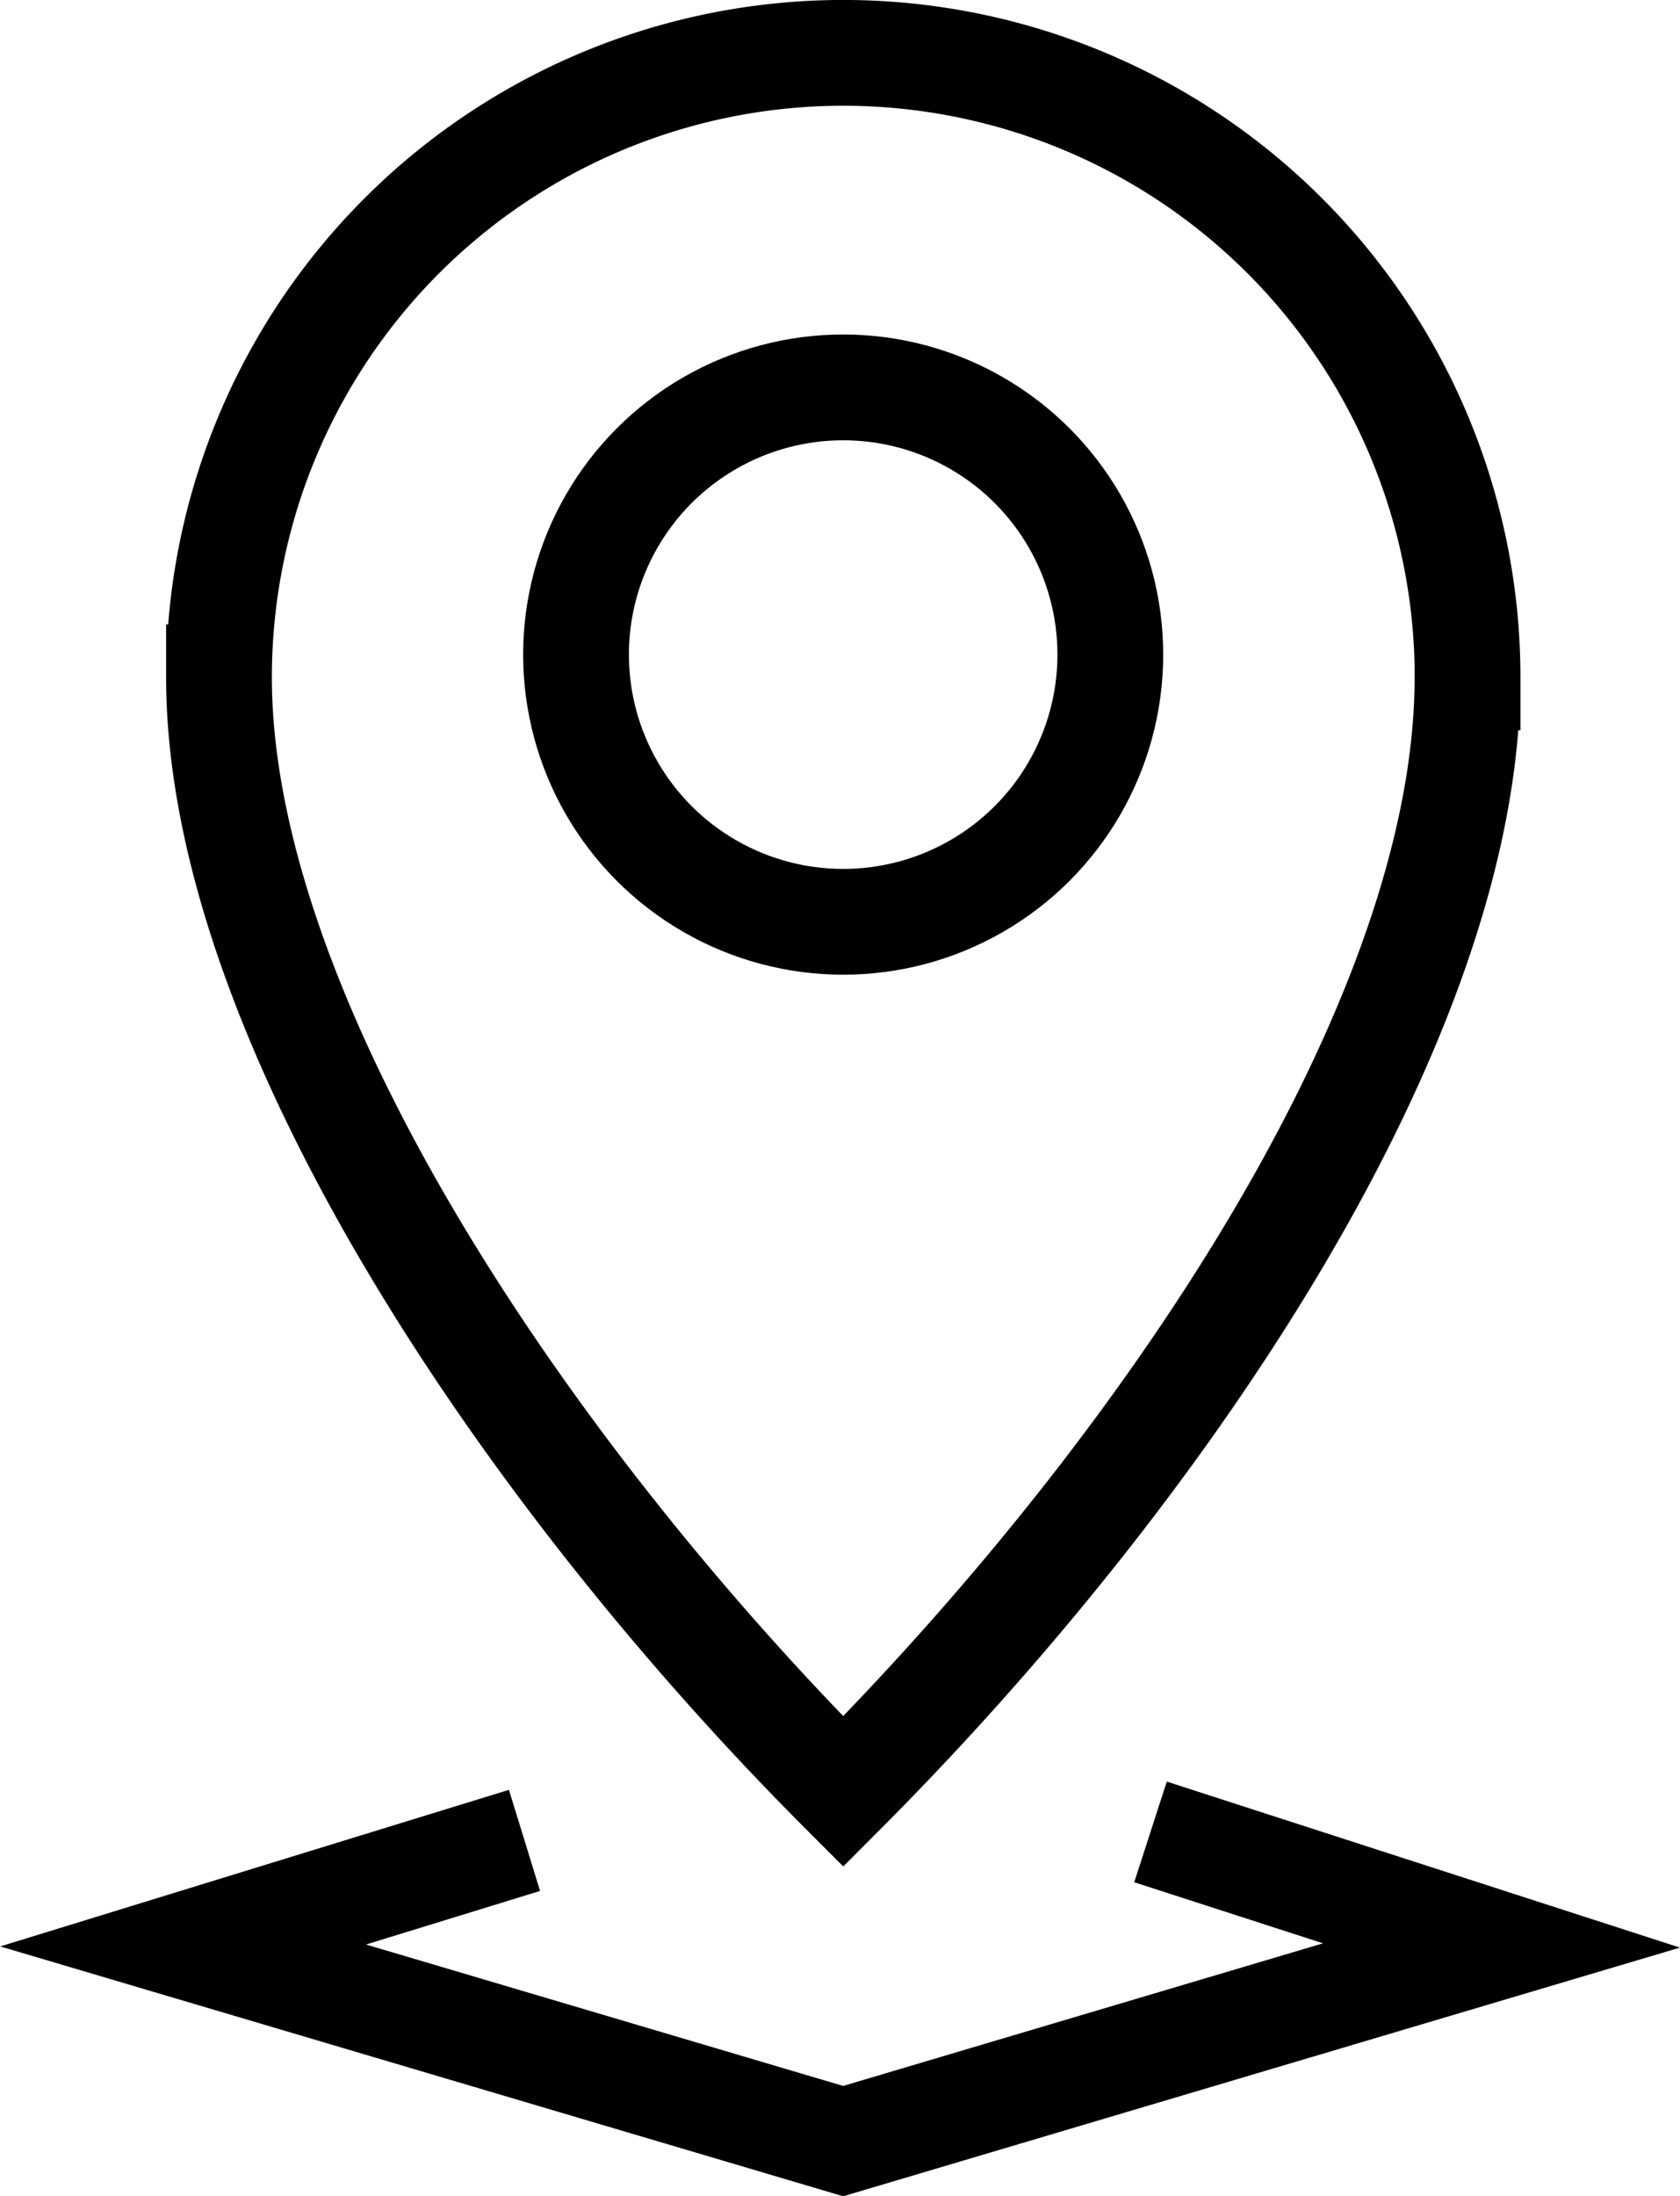
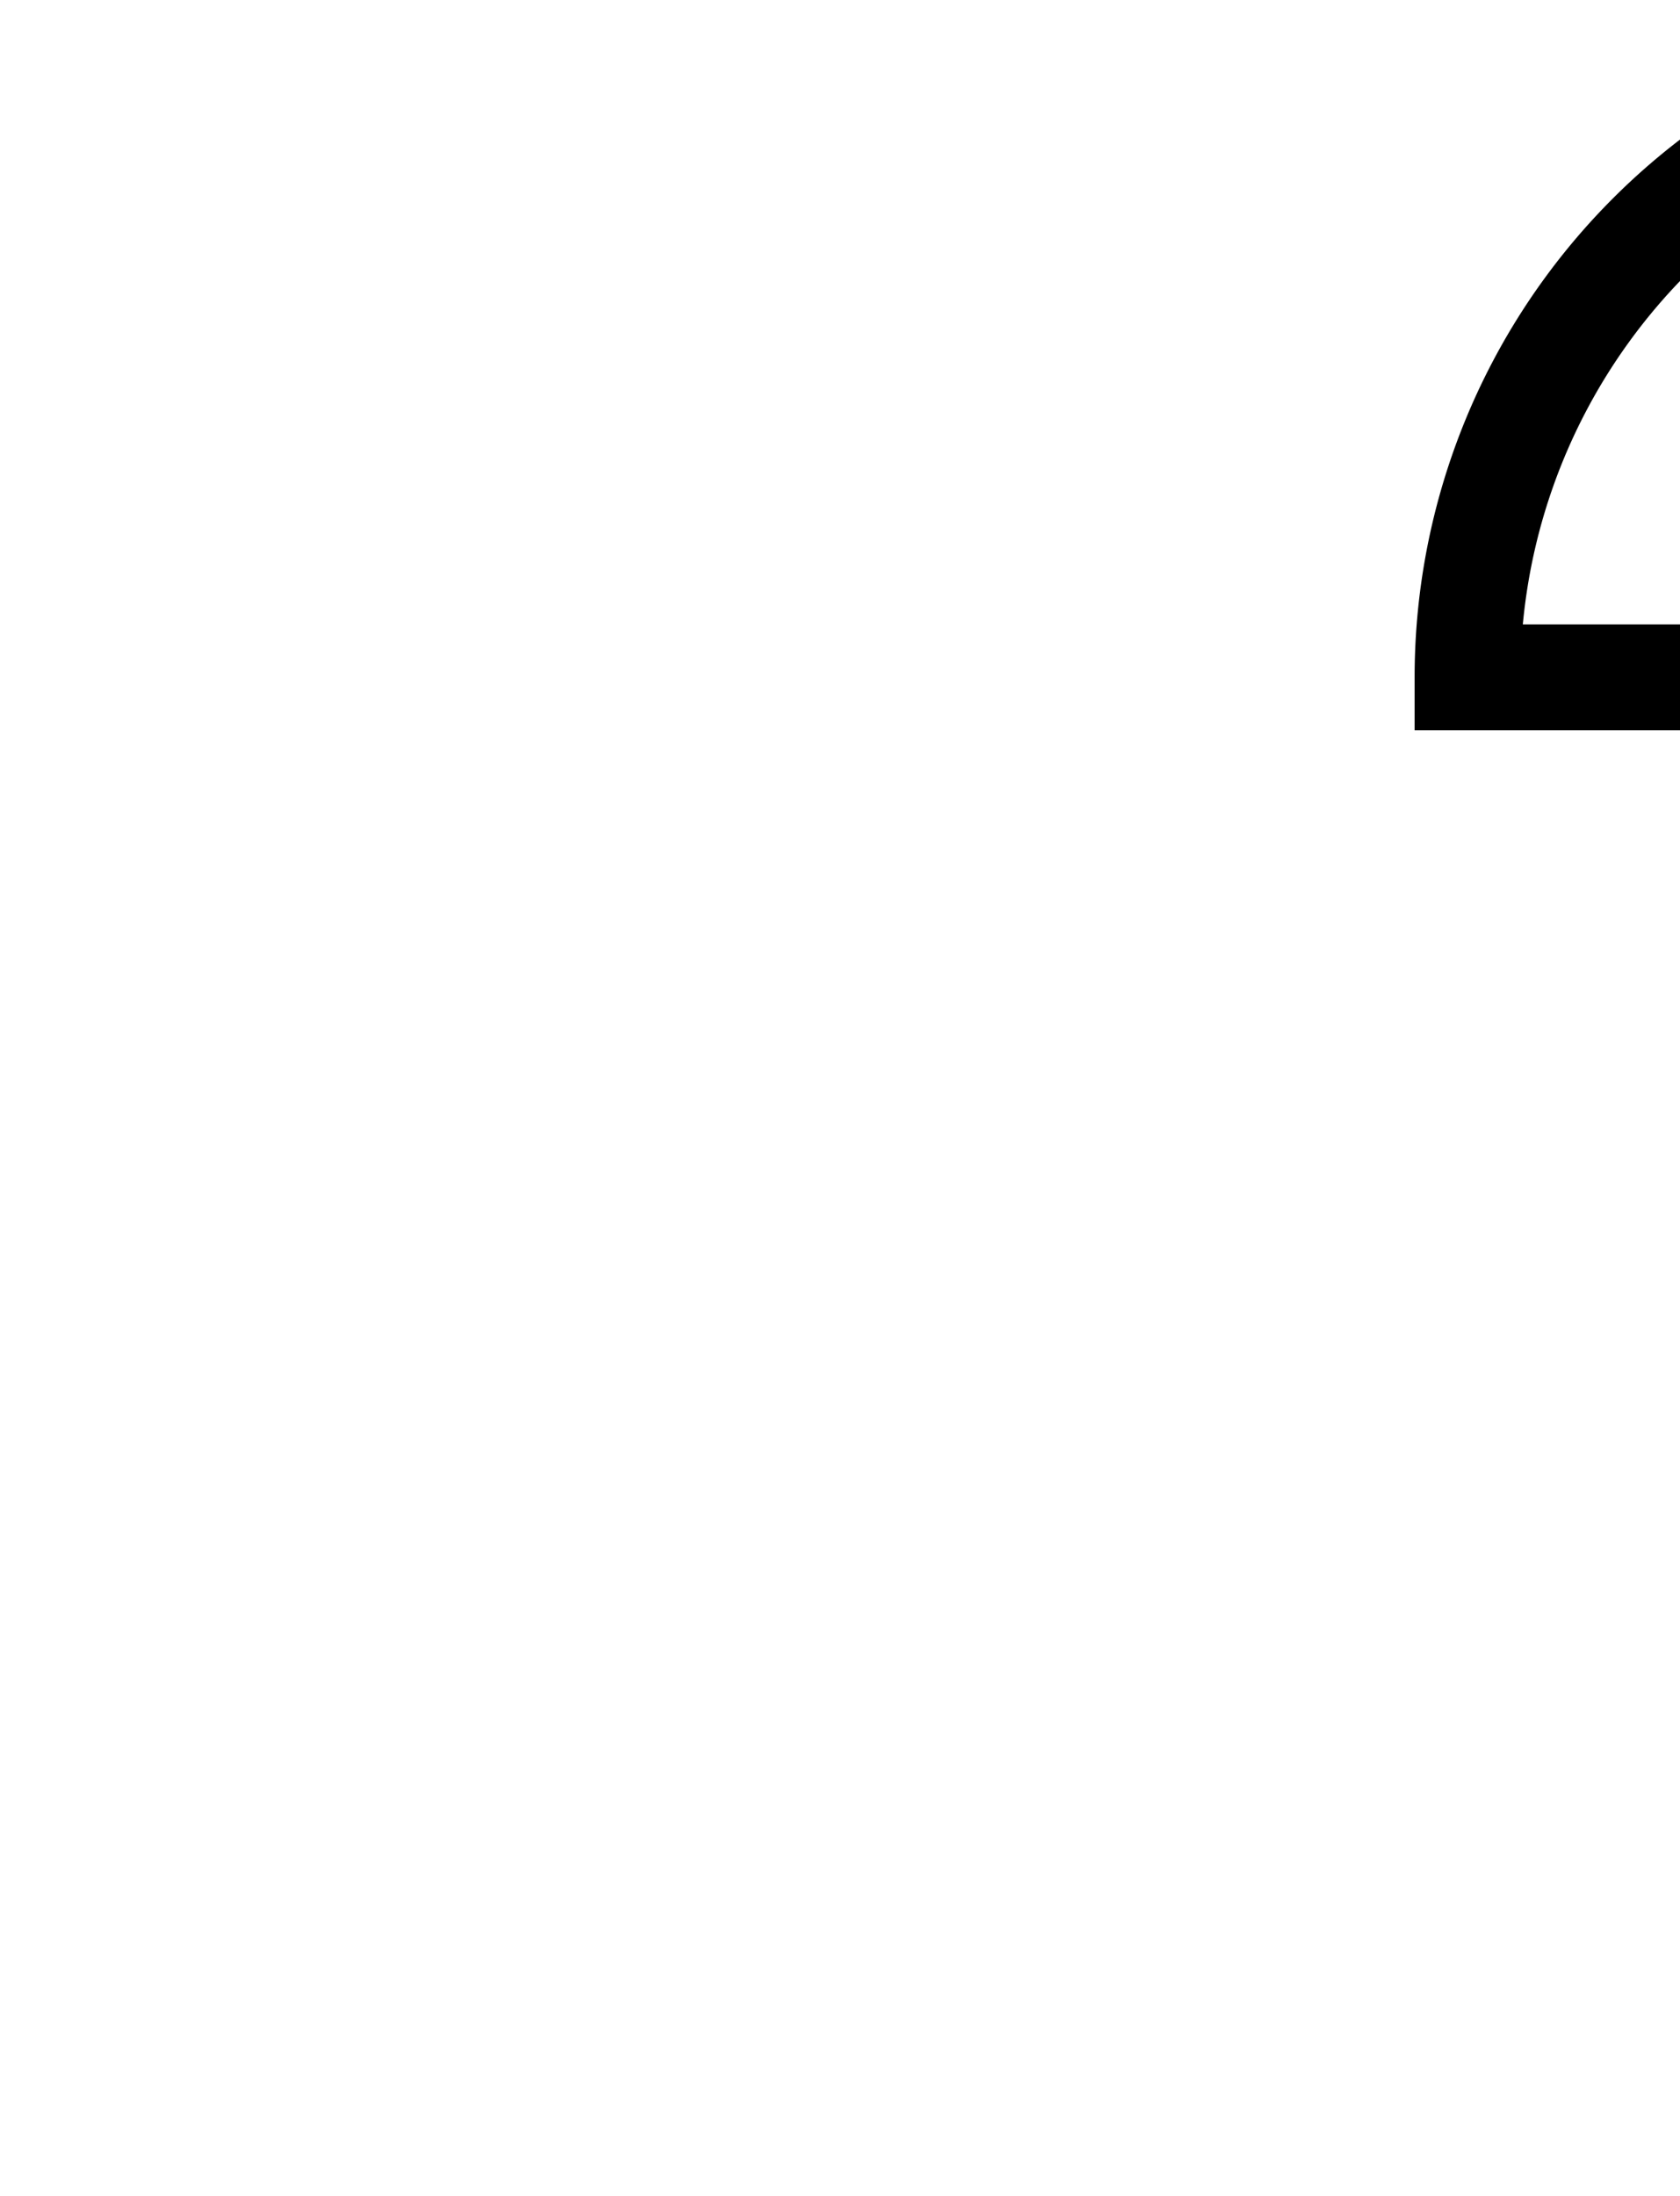
<svg xmlns="http://www.w3.org/2000/svg" width="23.828" height="31.142" viewBox="0 0 23.828 31.142">
  <g id="_2023-03-20_Jobdetailseite_Ort_RGB" data-name="2023-03-20_Jobdetailseite_Ort_RGB" transform="translate(2.597 0.749)">
    <g id="Gruppe_2676" data-name="Gruppe 2676" transform="translate(0 0.001)">
-       <path id="Pfad_1325" data-name="Pfad 1325" d="M31.829,18.164c0,4.892-4.31,11.244-8.854,15.8-4.421-4.421-8.854-10.91-8.854-15.8a8.854,8.854,0,1,1,17.709,0Z" transform="translate(-13.612 -9.31)" fill="none" stroke="#000" stroke-miterlimit="10" stroke-width="1.5" />
-       <path id="Pfad_1326" data-name="Pfad 1326" d="M27.431,29.68l4.978,1.61-9.337,2.774L13.71,31.29,18.552,29.8" transform="translate(-13.71 -4.454)" fill="none" stroke="#000" stroke-miterlimit="10" stroke-width="1.5" />
-       <ellipse id="Ellipse_131" data-name="Ellipse 131" cx="3.789" cy="3.789" rx="3.789" ry="3.789" transform="translate(5.573 4.743)" fill="none" stroke="#000" stroke-miterlimit="10" stroke-width="1.5" />
+       <path id="Pfad_1325" data-name="Pfad 1325" d="M31.829,18.164a8.854,8.854,0,1,1,17.709,0Z" transform="translate(-13.612 -9.31)" fill="none" stroke="#000" stroke-miterlimit="10" stroke-width="1.5" />
    </g>
  </g>
</svg>